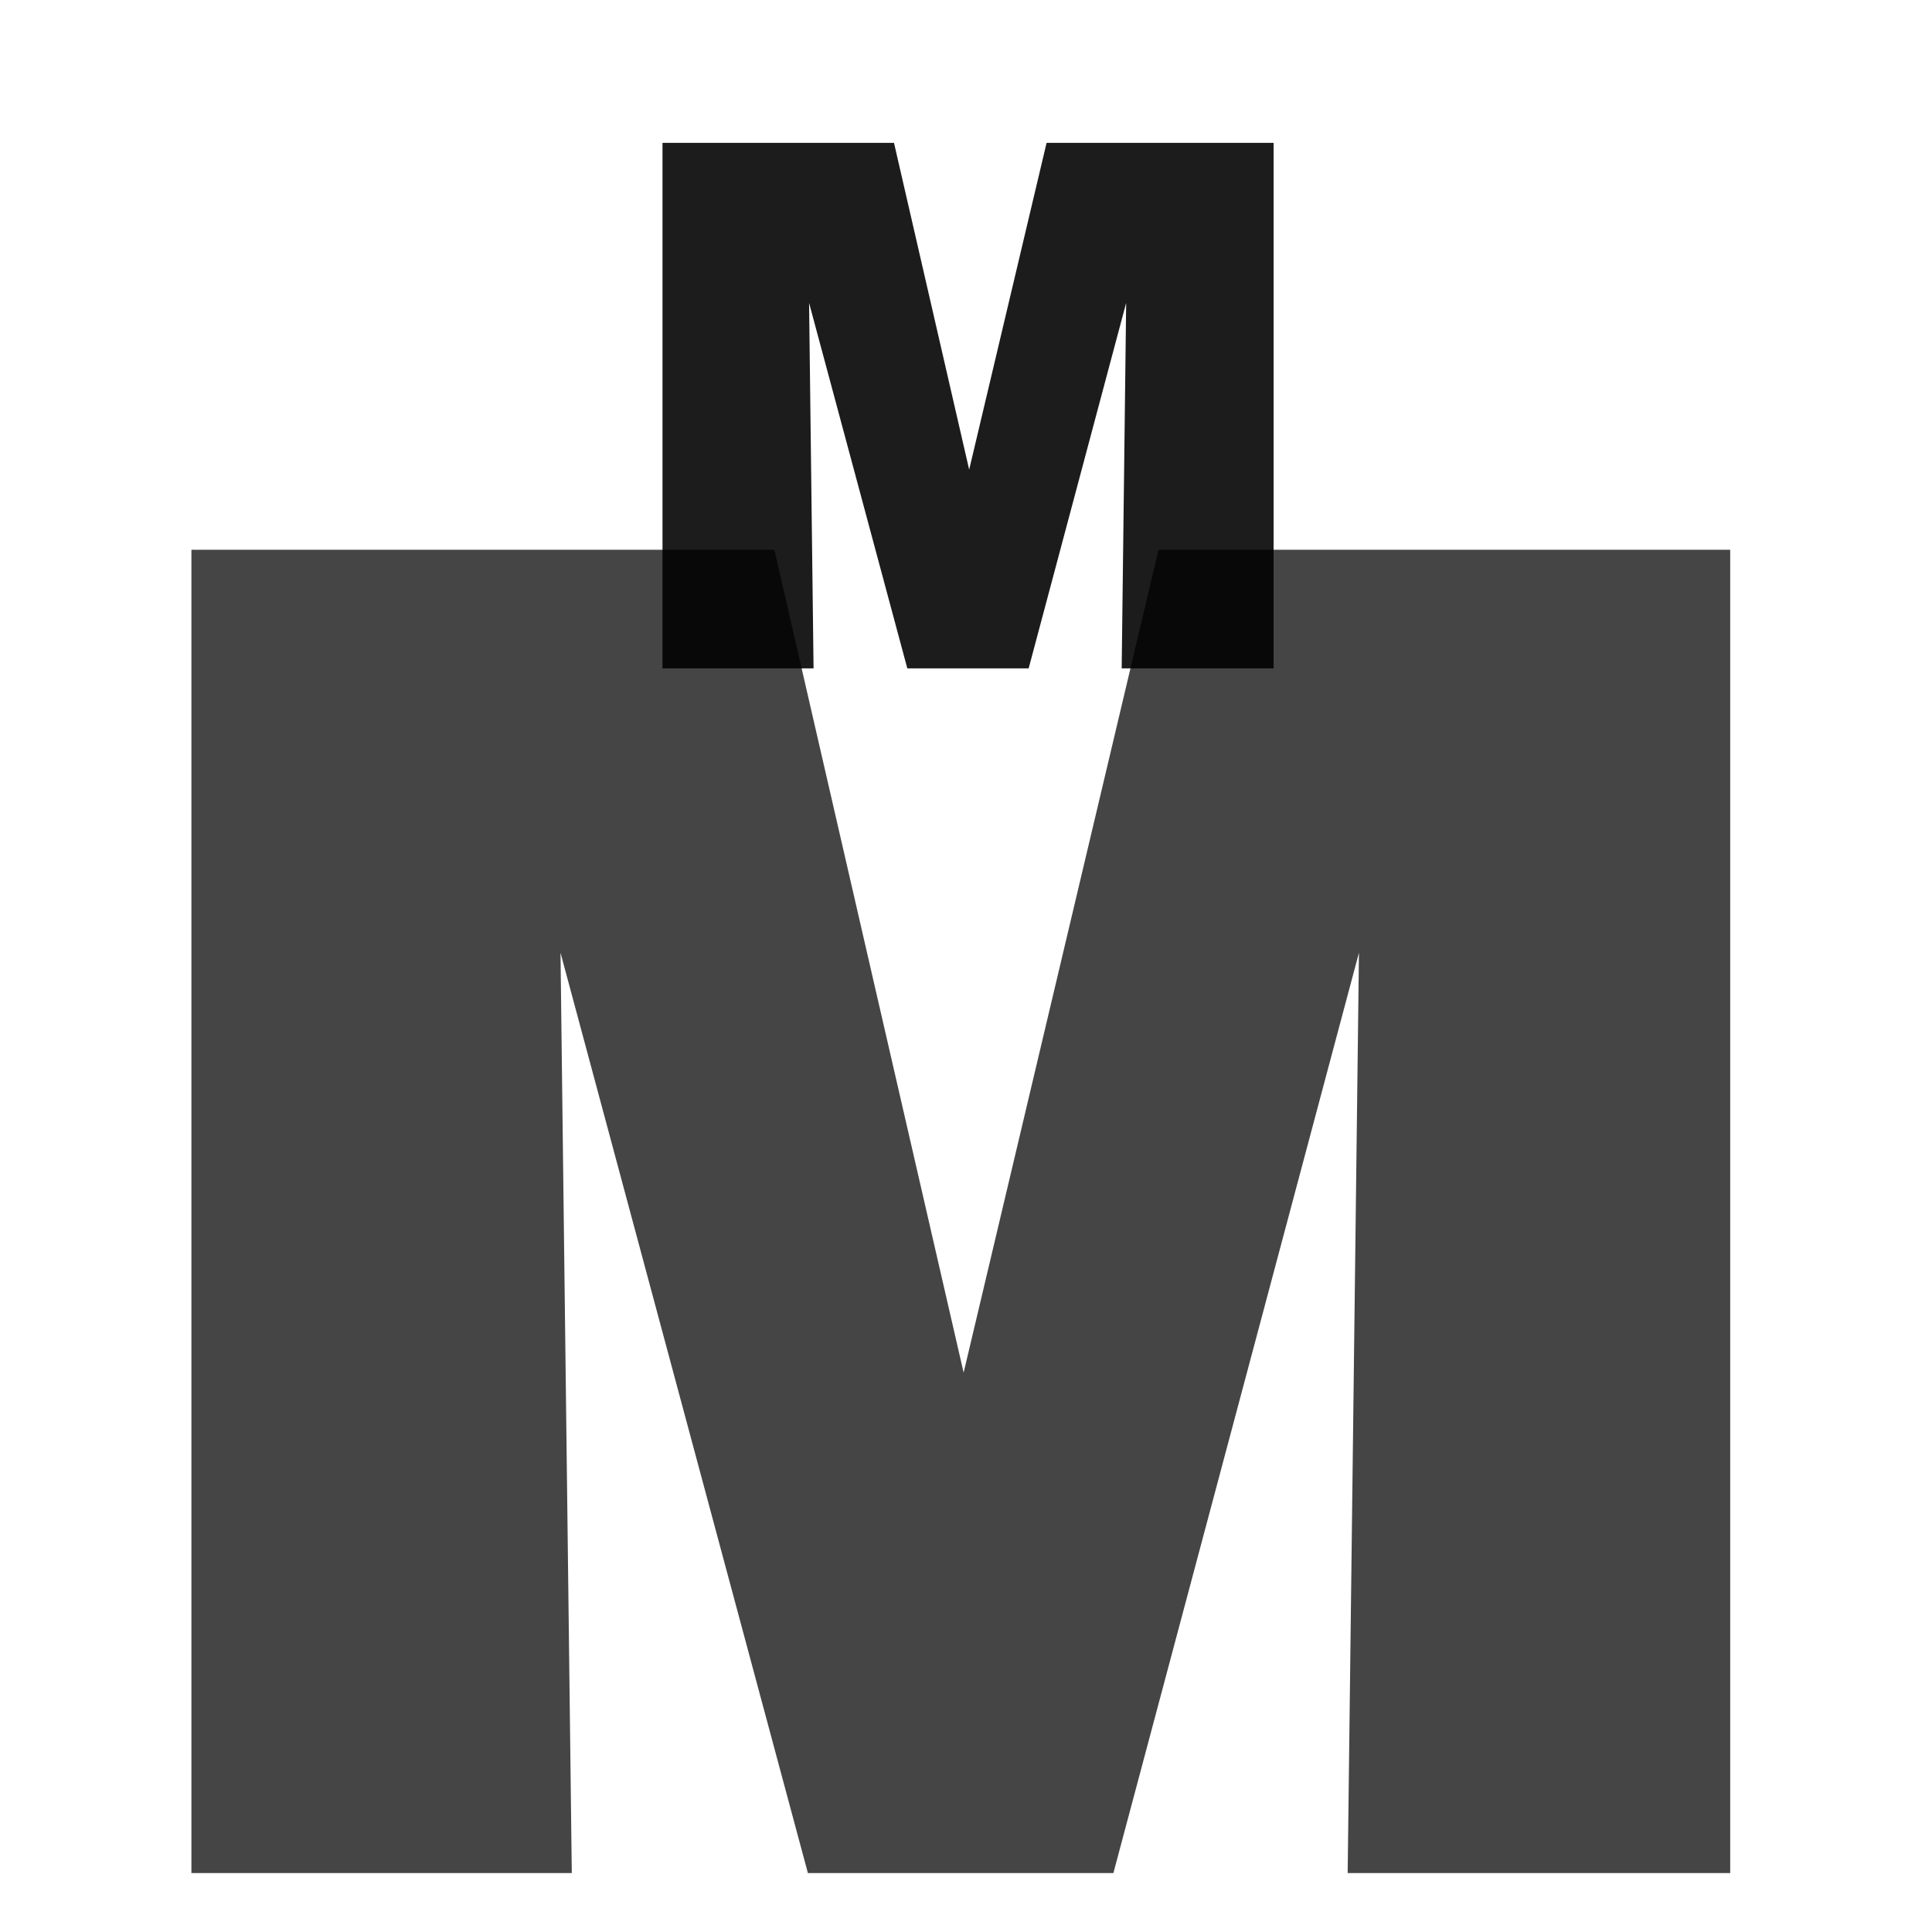
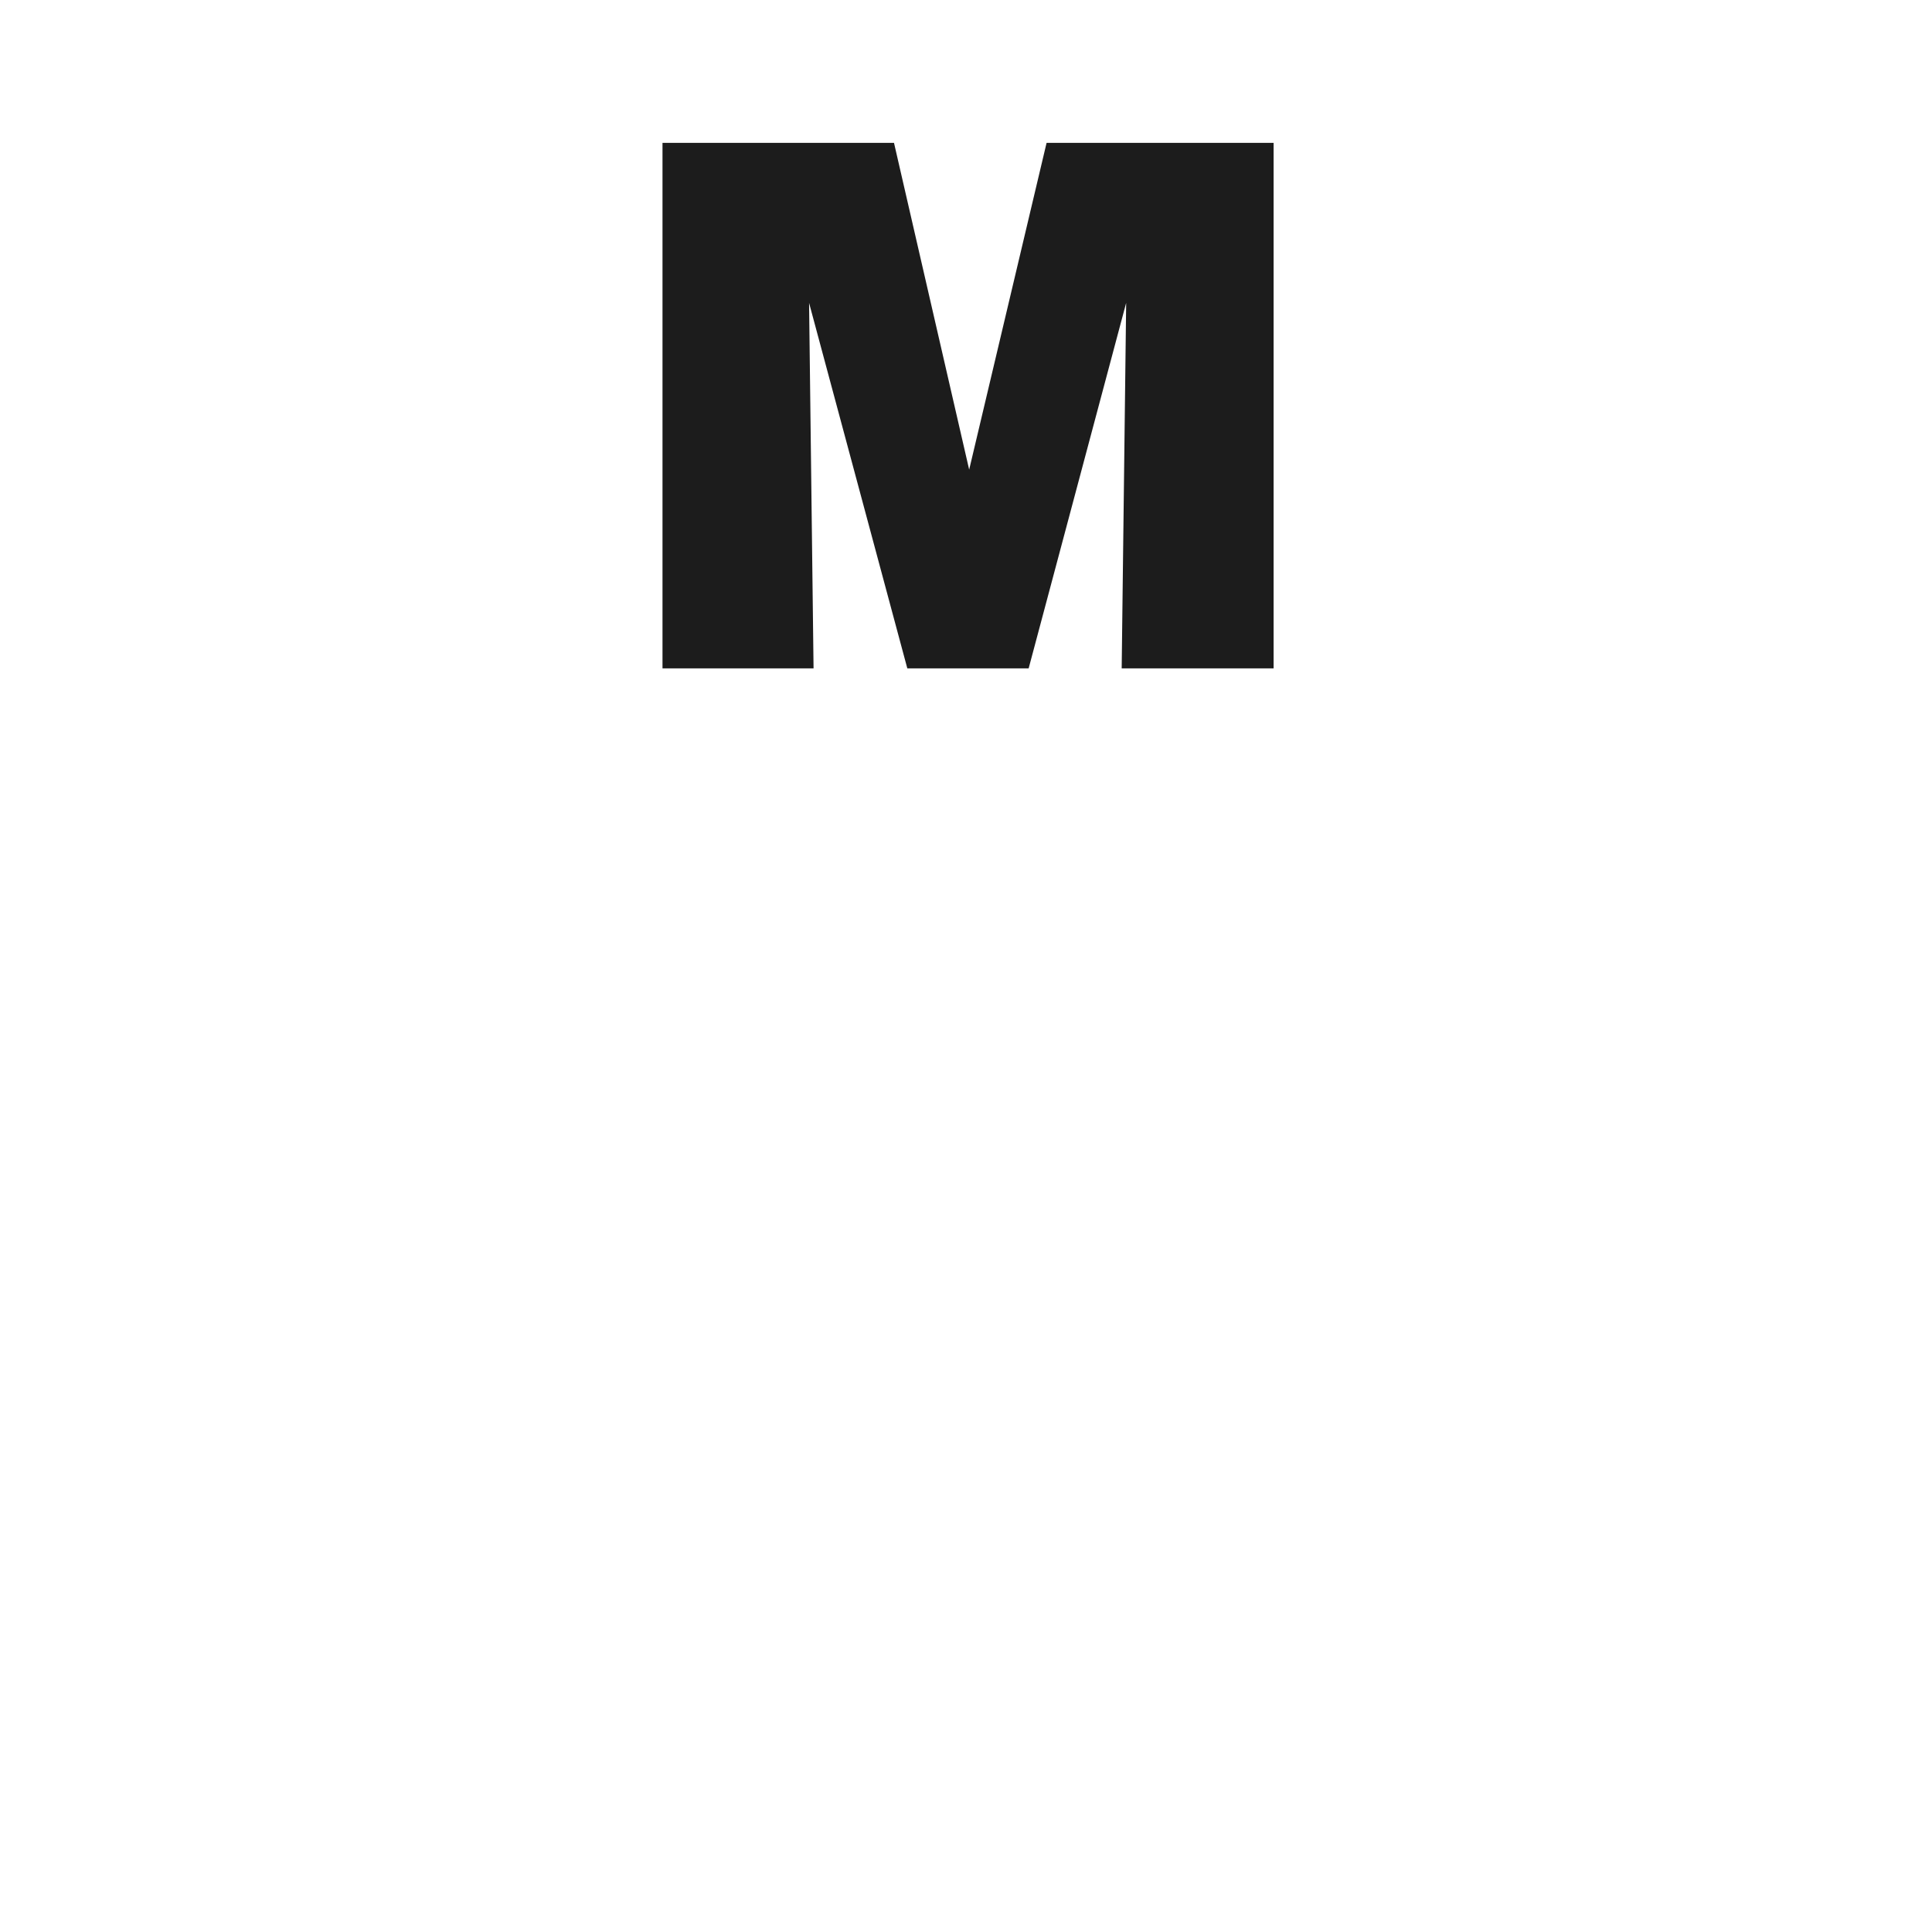
<svg xmlns="http://www.w3.org/2000/svg" xmlns:ns1="http://www.inkscape.org/namespaces/inkscape" xmlns:ns2="http://sodipodi.sourceforge.net/DTD/sodipodi-0.dtd" width="210mm" height="210mm" viewBox="0 0 210 210" version="1.1" id="svg5" ns1:version="1.2.2 (b0a8486541, 2022-12-01)" ns2:docname="safari-pinned-tab.svg" ns1:export-filename="mstile-150x150.png" ns1:export-xdpi="18.142857" ns1:export-ydpi="18.142857">
  <ns2:namedview id="namedview7" pagecolor="#ffffff" bordercolor="#999999" borderopacity="1" ns1:showpageshadow="0" ns1:pageopacity="0" ns1:pagecheckerboard="0" ns1:deskcolor="#d1d1d1" ns1:document-units="mm" showgrid="false" ns1:zoom="0.49531425" ns1:cx="397.7273" ns1:cy="562.2693" ns1:window-width="1920" ns1:window-height="1043" ns1:window-x="1366" ns1:window-y="0" ns1:window-maximized="1" ns1:current-layer="layer1" />
  <defs id="defs2" />
  <g ns1:label="Layer 1" ns1:groupmode="layer" id="layer1">
    <g aria-label="M" transform="matrix(7.167,0,0,7.167,76.01,-506.128)" id="text236" style="font-weight:bold;font-size:11.289px;font-family:'Neue Helvetica BQ';-inkscape-font-specification:'Neue Helvetica BQ Bold';white-space:pre;opacity:0.888;stroke-width:0.465">
      <path d="M 8.71,72.786 H 5.267 l -1.174,4.956 -1.14,-4.956 h -3.511 v 7.97 H 1.733 l -0.068,-5.543 1.49,5.543 h 1.84 l 1.479,-5.543 -0.068,5.543 H 8.71 Z" id="path342" />
    </g>
    <g aria-label="M" transform="matrix(18.047,0,0,18.047,30.876,-1253.811)" id="g448" style="font-weight:bold;font-size:11.289px;font-family:'Neue Helvetica BQ';-inkscape-font-specification:'Neue Helvetica BQ Bold';white-space:pre;opacity:0.73;stroke-width:0.465">
-       <path d="M 8.71,72.786 H 5.267 l -1.174,4.956 -1.14,-4.956 h -3.511 v 7.97 H 1.733 l -0.068,-5.543 1.49,5.543 h 1.84 l 1.479,-5.543 -0.068,5.543 H 8.71 Z" id="path446" />
-     </g>
+       </g>
  </g>
</svg>